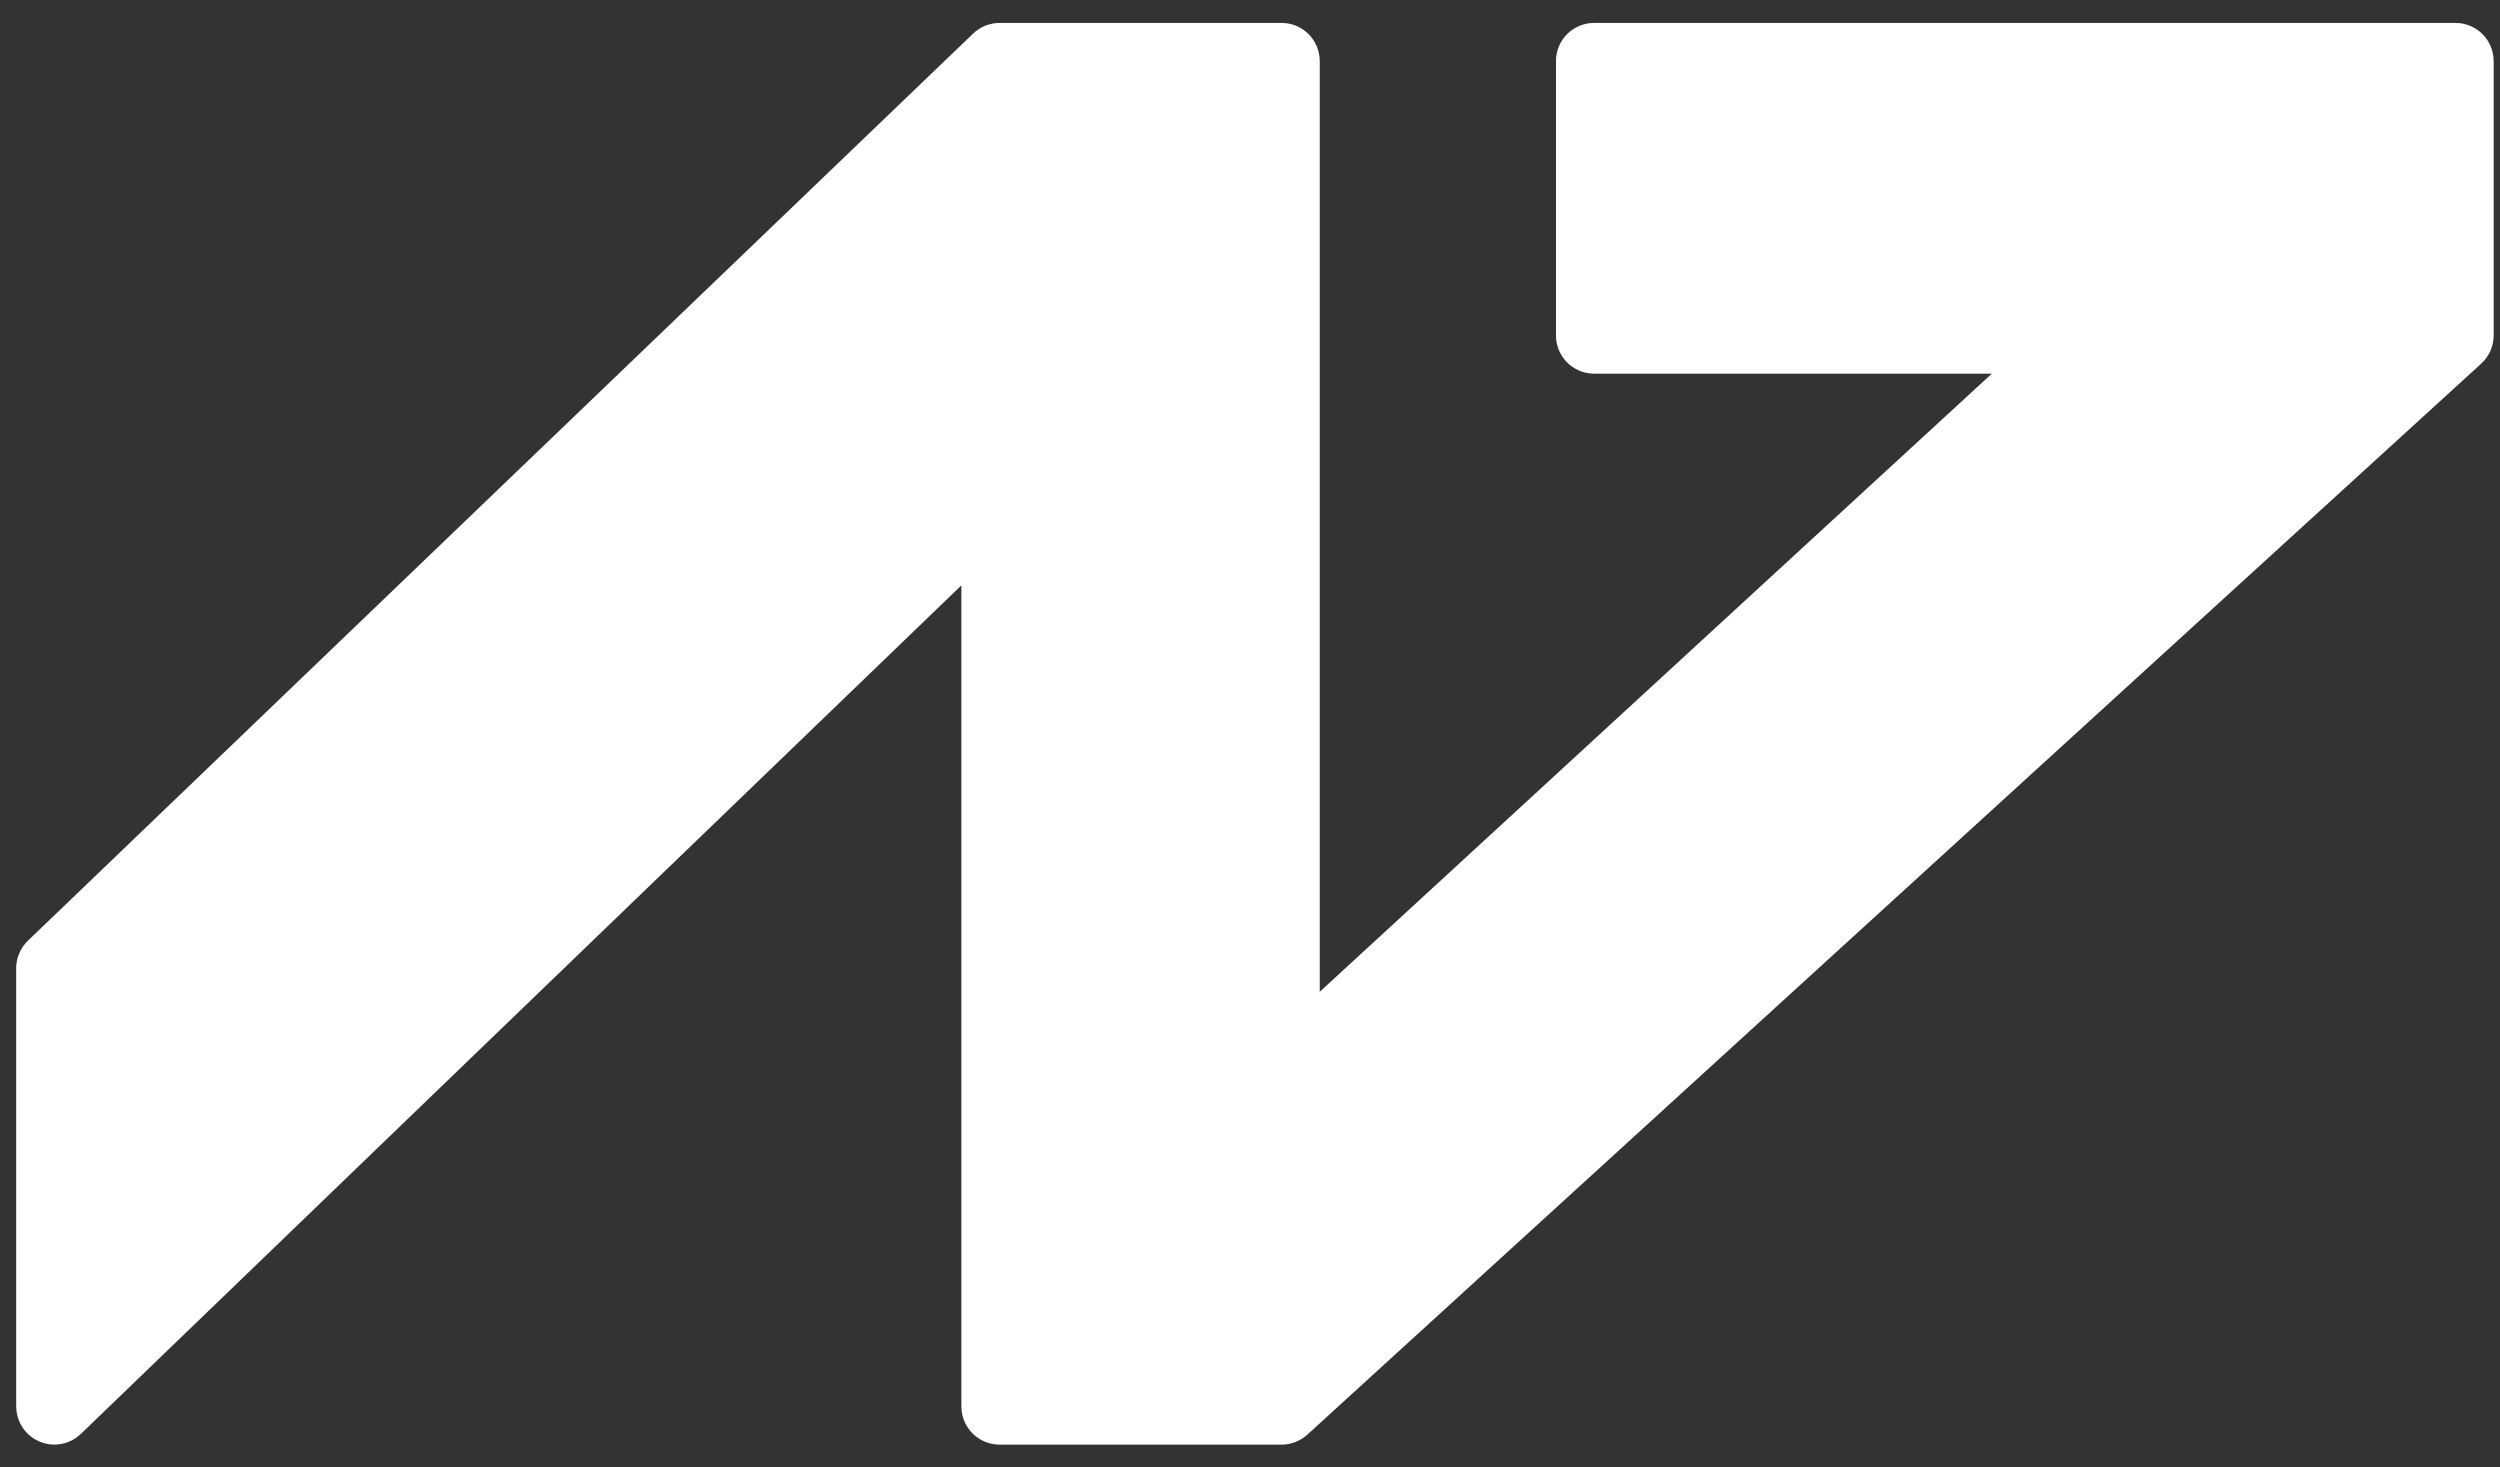
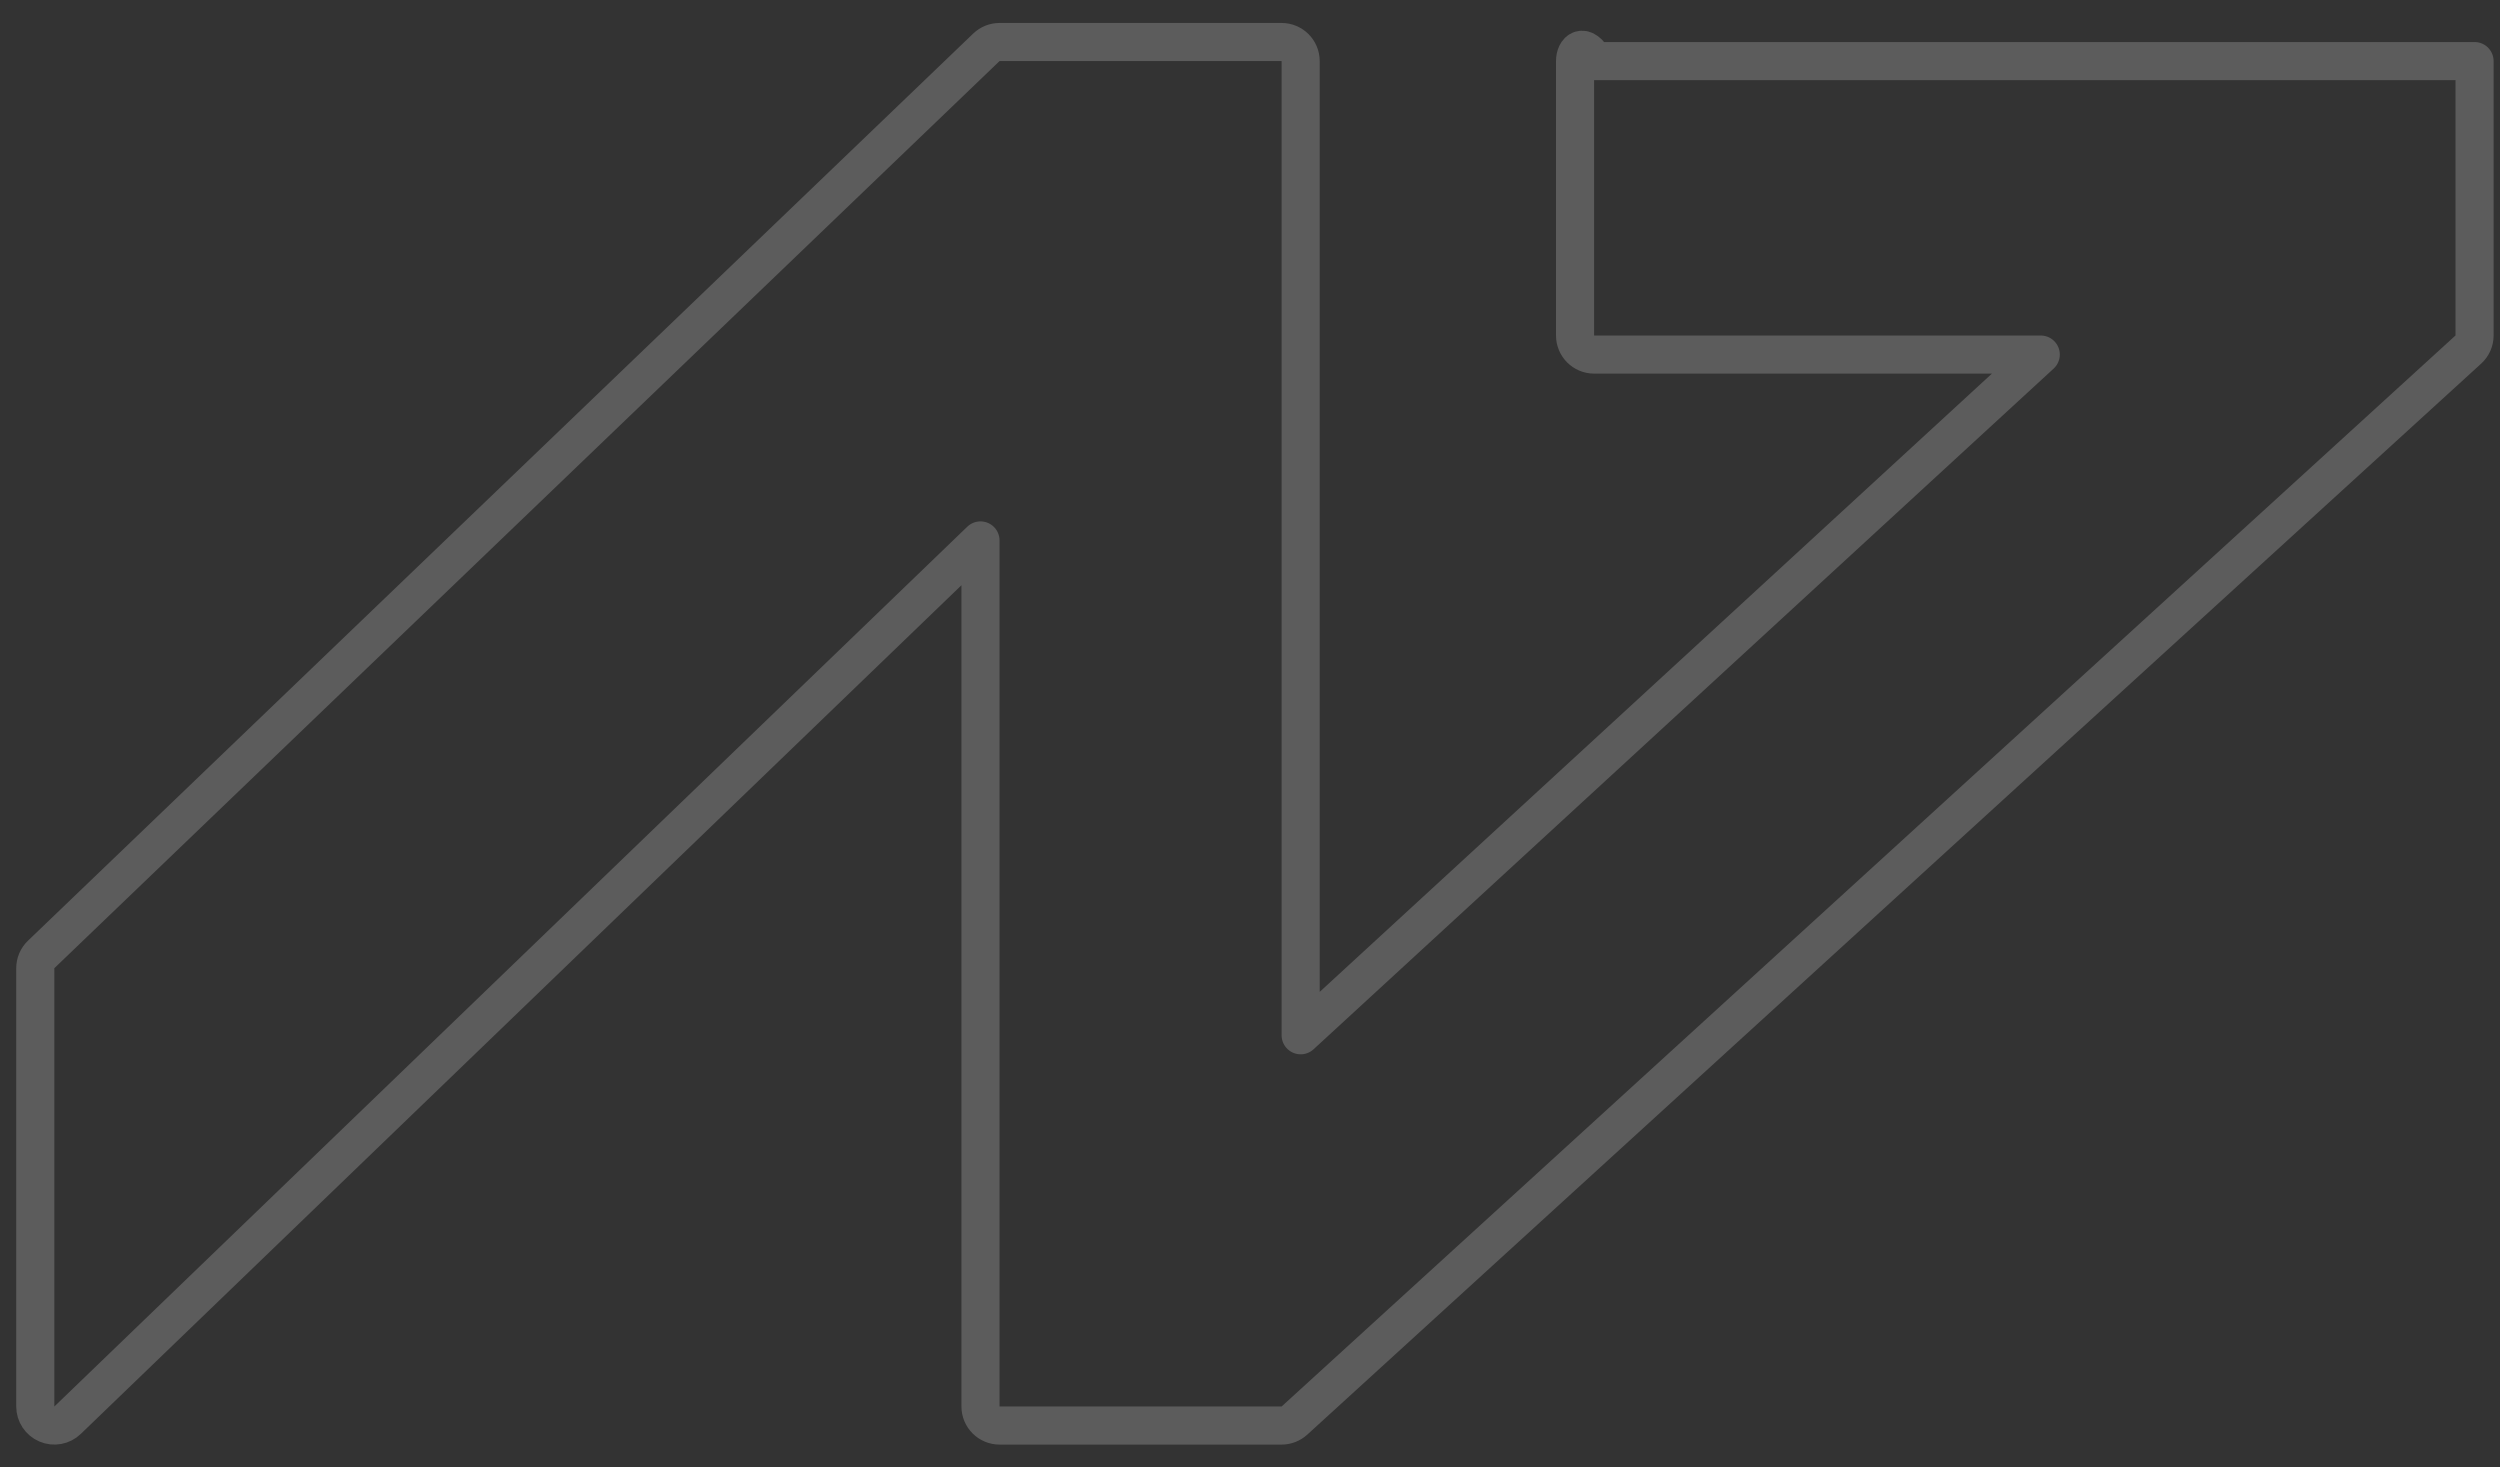
<svg xmlns="http://www.w3.org/2000/svg" width="46" height="27" viewBox="0 0 46 27" fill="none">
  <rect x="0" y="0" width="46" height="27" fill="#333333" stroke="none" />
-   <path d="M0.649 25.879C0.649 26.02 0.733 26.147 0.863 26.202C0.992 26.257 1.142 26.23 1.243 26.132L18.041 9.944V25.879C18.041 26.073 18.198 26.23 18.392 26.23H23.581C23.669 26.23 23.753 26.197 23.818 26.138L45.417 6.432C45.49 6.366 45.532 6.272 45.532 6.173V1.124C45.532 0.93 45.375 0.773 45.181 0.773H29.332C29.138 0.773 28.981 0.93 28.981 1.124V6.173C28.981 6.367 29.138 6.524 29.332 6.524H37.55L23.932 19.049V1.124C23.932 0.93 23.775 0.773 23.581 0.773H18.392C18.301 0.773 18.214 0.808 18.149 0.871L0.757 17.562C0.688 17.628 0.649 17.719 0.649 17.815V25.879Z" fill="white" />
-   <path d="M0.649 25.879C0.649 26.02 0.733 26.147 0.863 26.202C0.992 26.257 1.142 26.23 1.243 26.132L18.041 9.944V25.879C18.041 26.073 18.198 26.23 18.392 26.23H23.581C23.669 26.23 23.753 26.197 23.818 26.138L45.417 6.432C45.49 6.366 45.532 6.272 45.532 6.173V1.124C45.532 0.93 45.375 0.773 45.181 0.773H29.332C29.138 0.773 28.981 0.93 28.981 1.124V6.173C28.981 6.367 29.138 6.524 29.332 6.524H37.55L23.932 19.049V1.124C23.932 0.93 23.775 0.773 23.581 0.773H18.392C18.301 0.773 18.214 0.808 18.149 0.871L0.757 17.562C0.688 17.628 0.649 17.719 0.649 17.815V25.879Z" stroke="white" stroke-width="0.701" stroke-linejoin="round" />
-   <path d="M0.649 25.879C0.649 26.02 0.733 26.147 0.863 26.202C0.992 26.257 1.142 26.23 1.243 26.132L18.041 9.944V25.879C18.041 26.073 18.198 26.23 18.392 26.23H23.581C23.669 26.23 23.753 26.197 23.818 26.138L45.417 6.432C45.49 6.366 45.532 6.272 45.532 6.173V1.124C45.532 0.93 45.375 0.773 45.181 0.773H29.332C29.138 0.773 28.981 0.93 28.981 1.124V6.173C28.981 6.367 29.138 6.524 29.332 6.524H37.55L23.932 19.049V1.124C23.932 0.93 23.775 0.773 23.581 0.773H18.392C18.301 0.773 18.214 0.808 18.149 0.871L0.757 17.562C0.688 17.628 0.649 17.719 0.649 17.815V25.879Z" stroke="white" stroke-opacity="0.2" stroke-width="0.701" stroke-linejoin="round" />
+   <path d="M0.649 25.879C0.649 26.02 0.733 26.147 0.863 26.202C0.992 26.257 1.142 26.23 1.243 26.132L18.041 9.944V25.879C18.041 26.073 18.198 26.23 18.392 26.23H23.581C23.669 26.23 23.753 26.197 23.818 26.138L45.417 6.432C45.49 6.366 45.532 6.272 45.532 6.173V1.124H29.332C29.138 0.773 28.981 0.93 28.981 1.124V6.173C28.981 6.367 29.138 6.524 29.332 6.524H37.55L23.932 19.049V1.124C23.932 0.93 23.775 0.773 23.581 0.773H18.392C18.301 0.773 18.214 0.808 18.149 0.871L0.757 17.562C0.688 17.628 0.649 17.719 0.649 17.815V25.879Z" stroke="white" stroke-opacity="0.2" stroke-width="0.701" stroke-linejoin="round" />
</svg>